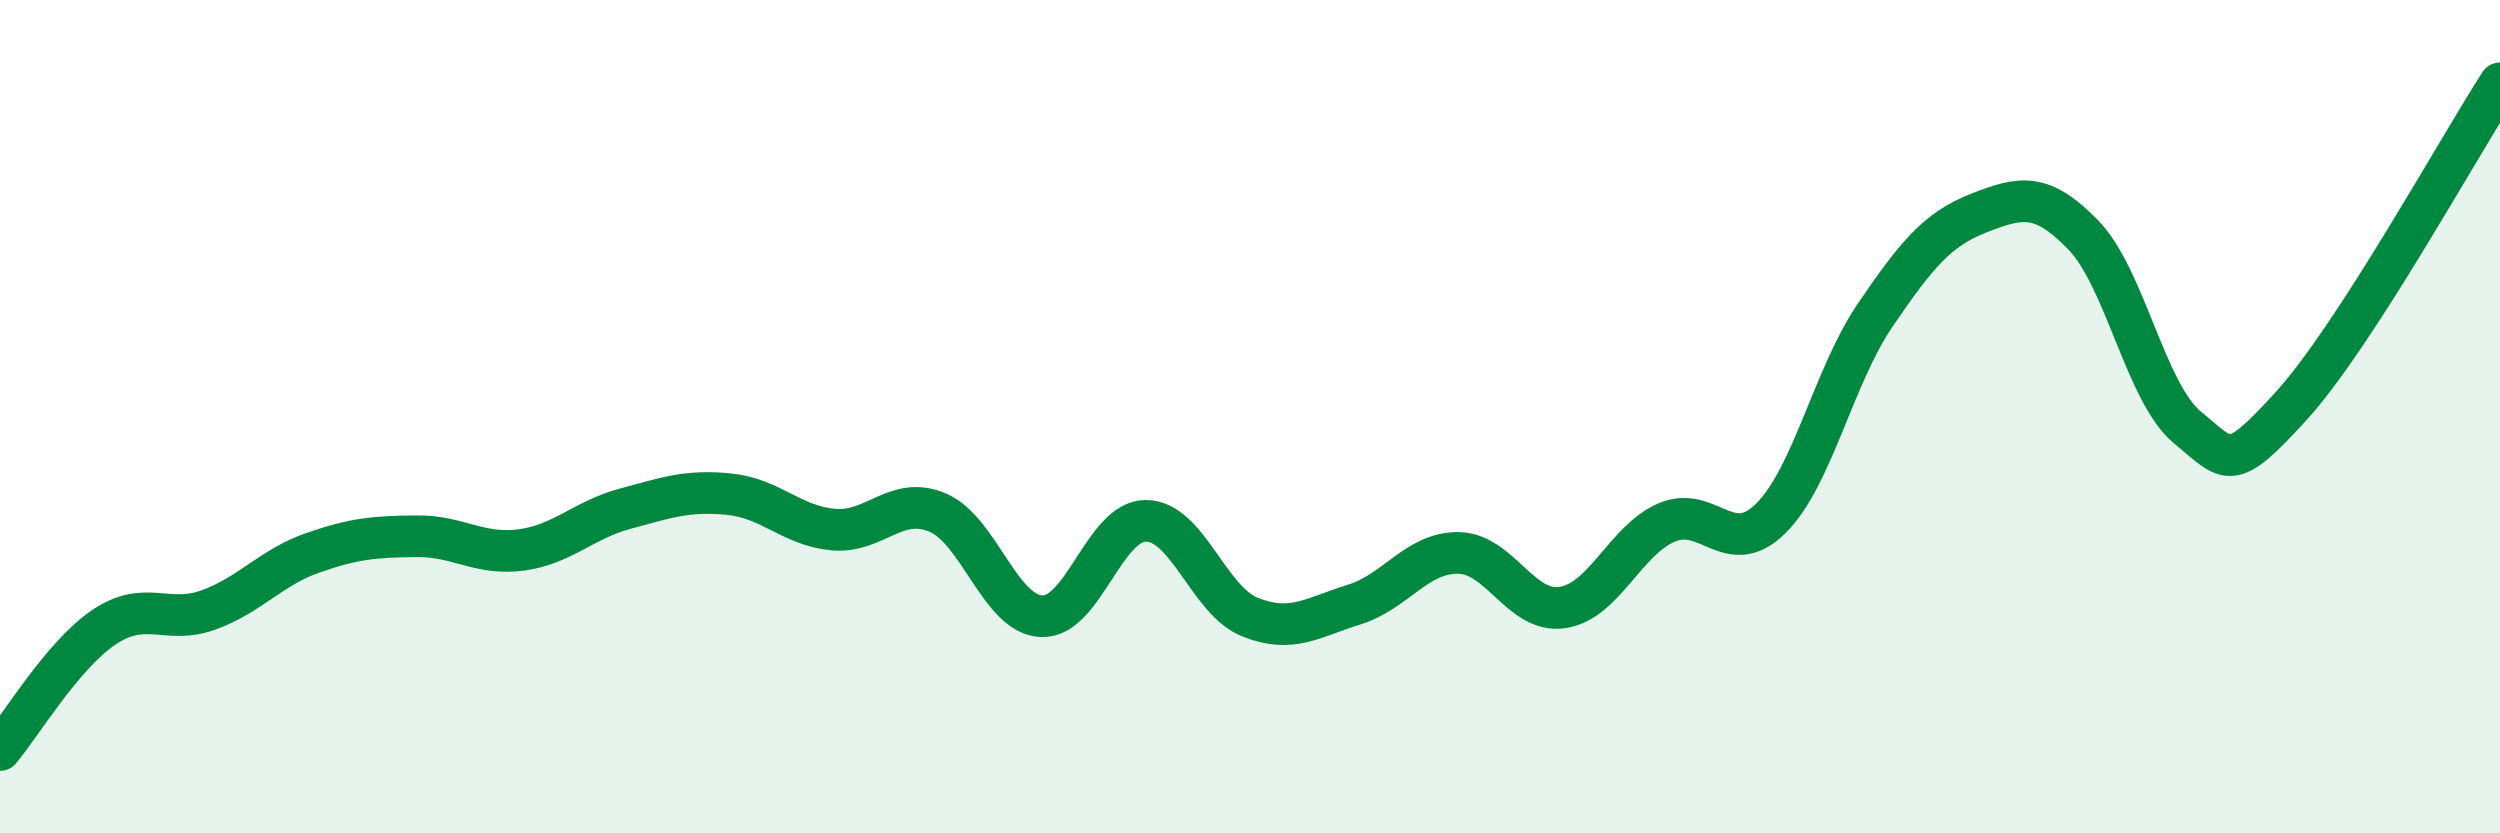
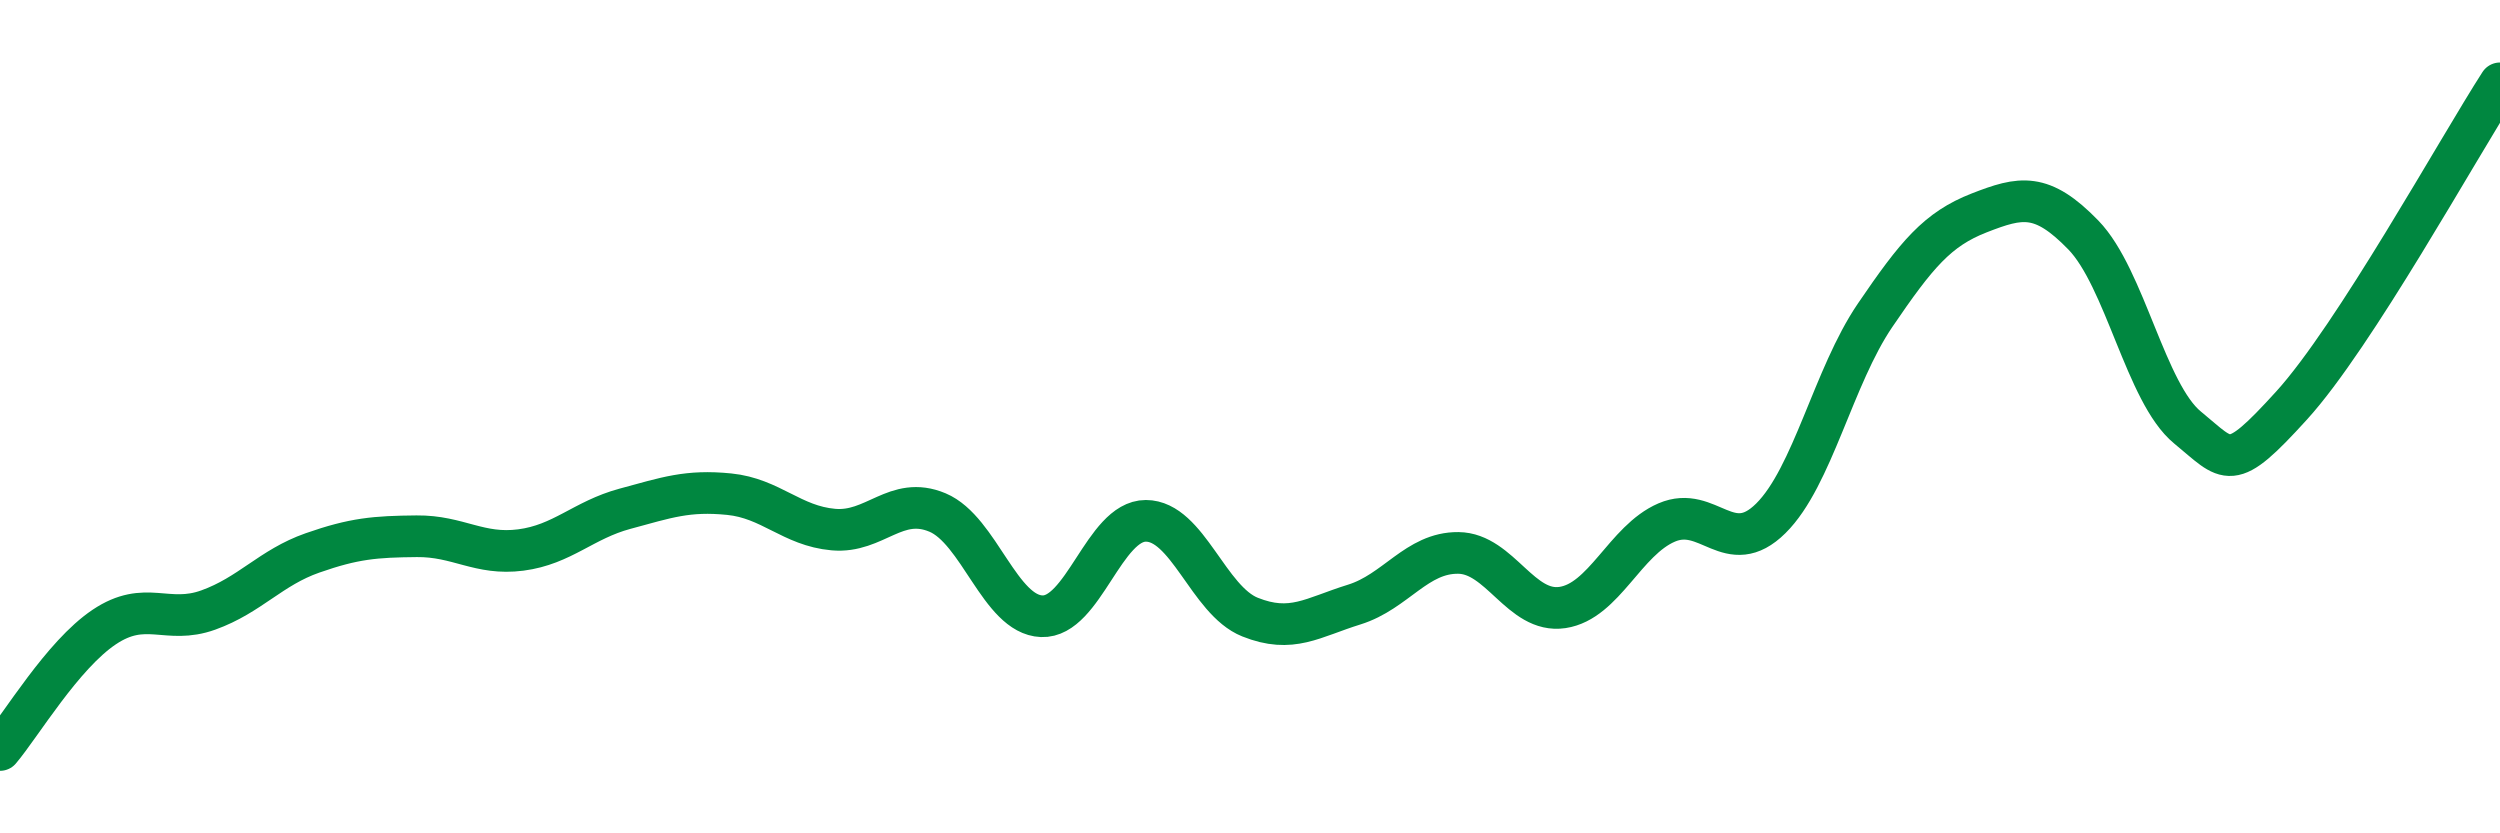
<svg xmlns="http://www.w3.org/2000/svg" width="60" height="20" viewBox="0 0 60 20">
-   <path d="M 0,18 C 0.5,17.41 1.5,15.72 2.5,15.05 C 3.5,14.38 4,15 5,14.64 C 6,14.28 6.5,13.62 7.5,13.27 C 8.5,12.92 9,12.88 10,12.87 C 11,12.86 11.5,13.33 12.5,13.2 C 13.5,13.07 14,12.48 15,12.21 C 16,11.94 16.5,11.76 17.5,11.86 C 18.5,11.96 19,12.62 20,12.71 C 21,12.8 21.5,11.88 22.5,12.3 C 23.5,12.72 24,14.75 25,14.79 C 26,14.83 26.5,12.5 27.5,12.5 C 28.5,12.5 29,14.41 30,14.81 C 31,15.21 31.5,14.82 32.5,14.51 C 33.5,14.2 34,13.26 35,13.27 C 36,13.28 36.5,14.73 37.5,14.58 C 38.5,14.43 39,12.97 40,12.54 C 41,12.11 41.5,13.43 42.5,12.44 C 43.5,11.45 44,9.04 45,7.57 C 46,6.1 46.5,5.5 47.5,5.11 C 48.5,4.72 49,4.61 50,5.64 C 51,6.67 51.5,9.44 52.5,10.26 C 53.5,11.08 53.5,11.38 55,9.73 C 56.5,8.08 59,3.55 60,2L60 20L0 20Z" fill="#008740" opacity="0.1" stroke-linecap="round" stroke-linejoin="round" />
  <path d="M 0,18 C 0.5,17.41 1.5,15.72 2.5,15.05 C 3.5,14.38 4,15 5,14.64 C 6,14.28 6.5,13.62 7.5,13.27 C 8.5,12.92 9,12.88 10,12.87 C 11,12.86 11.5,13.33 12.5,13.2 C 13.5,13.07 14,12.48 15,12.21 C 16,11.94 16.5,11.76 17.5,11.86 C 18.5,11.96 19,12.62 20,12.71 C 21,12.8 21.5,11.88 22.5,12.3 C 23.5,12.72 24,14.75 25,14.79 C 26,14.83 26.5,12.5 27.5,12.5 C 28.5,12.5 29,14.41 30,14.81 C 31,15.21 31.5,14.82 32.5,14.51 C 33.5,14.2 34,13.26 35,13.27 C 36,13.28 36.5,14.73 37.5,14.58 C 38.5,14.43 39,12.97 40,12.54 C 41,12.11 41.5,13.43 42.5,12.44 C 43.5,11.45 44,9.04 45,7.57 C 46,6.1 46.5,5.5 47.5,5.11 C 48.5,4.72 49,4.61 50,5.64 C 51,6.67 51.5,9.44 52.5,10.26 C 53.5,11.08 53.5,11.38 55,9.73 C 56.5,8.08 59,3.55 60,2" stroke="#008740" stroke-width="1" fill="none" stroke-linecap="round" stroke-linejoin="round" />
</svg>